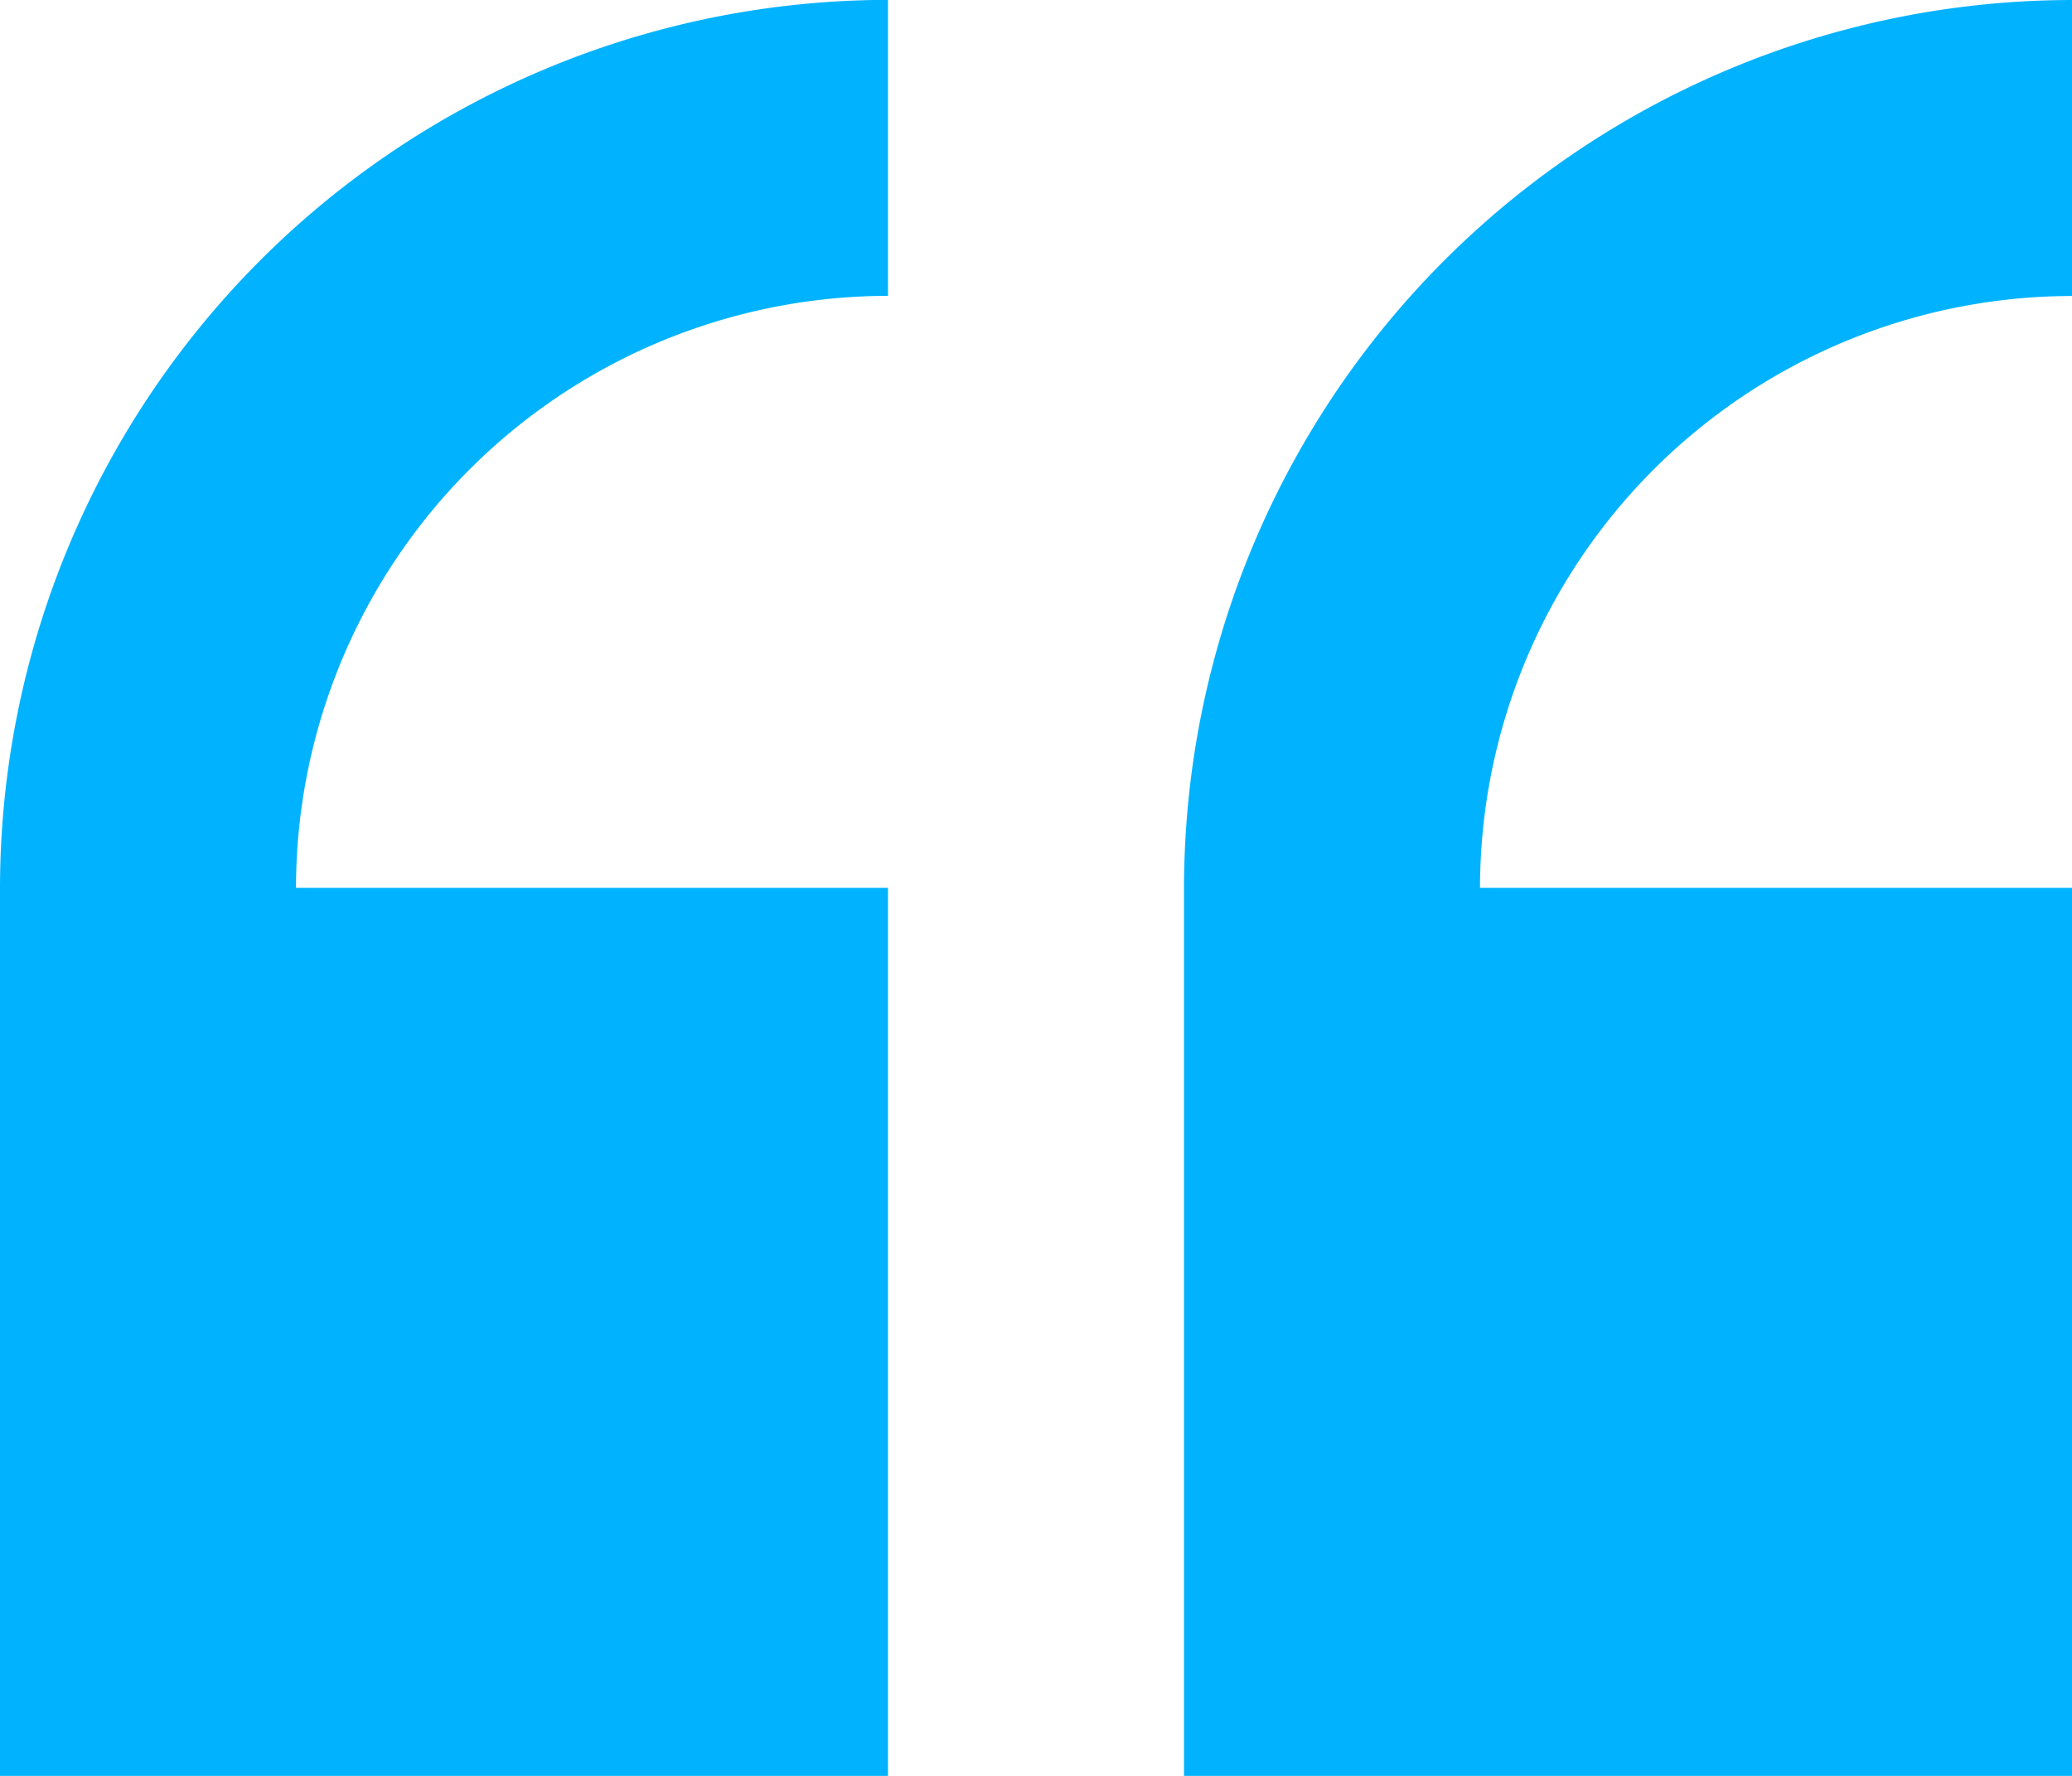
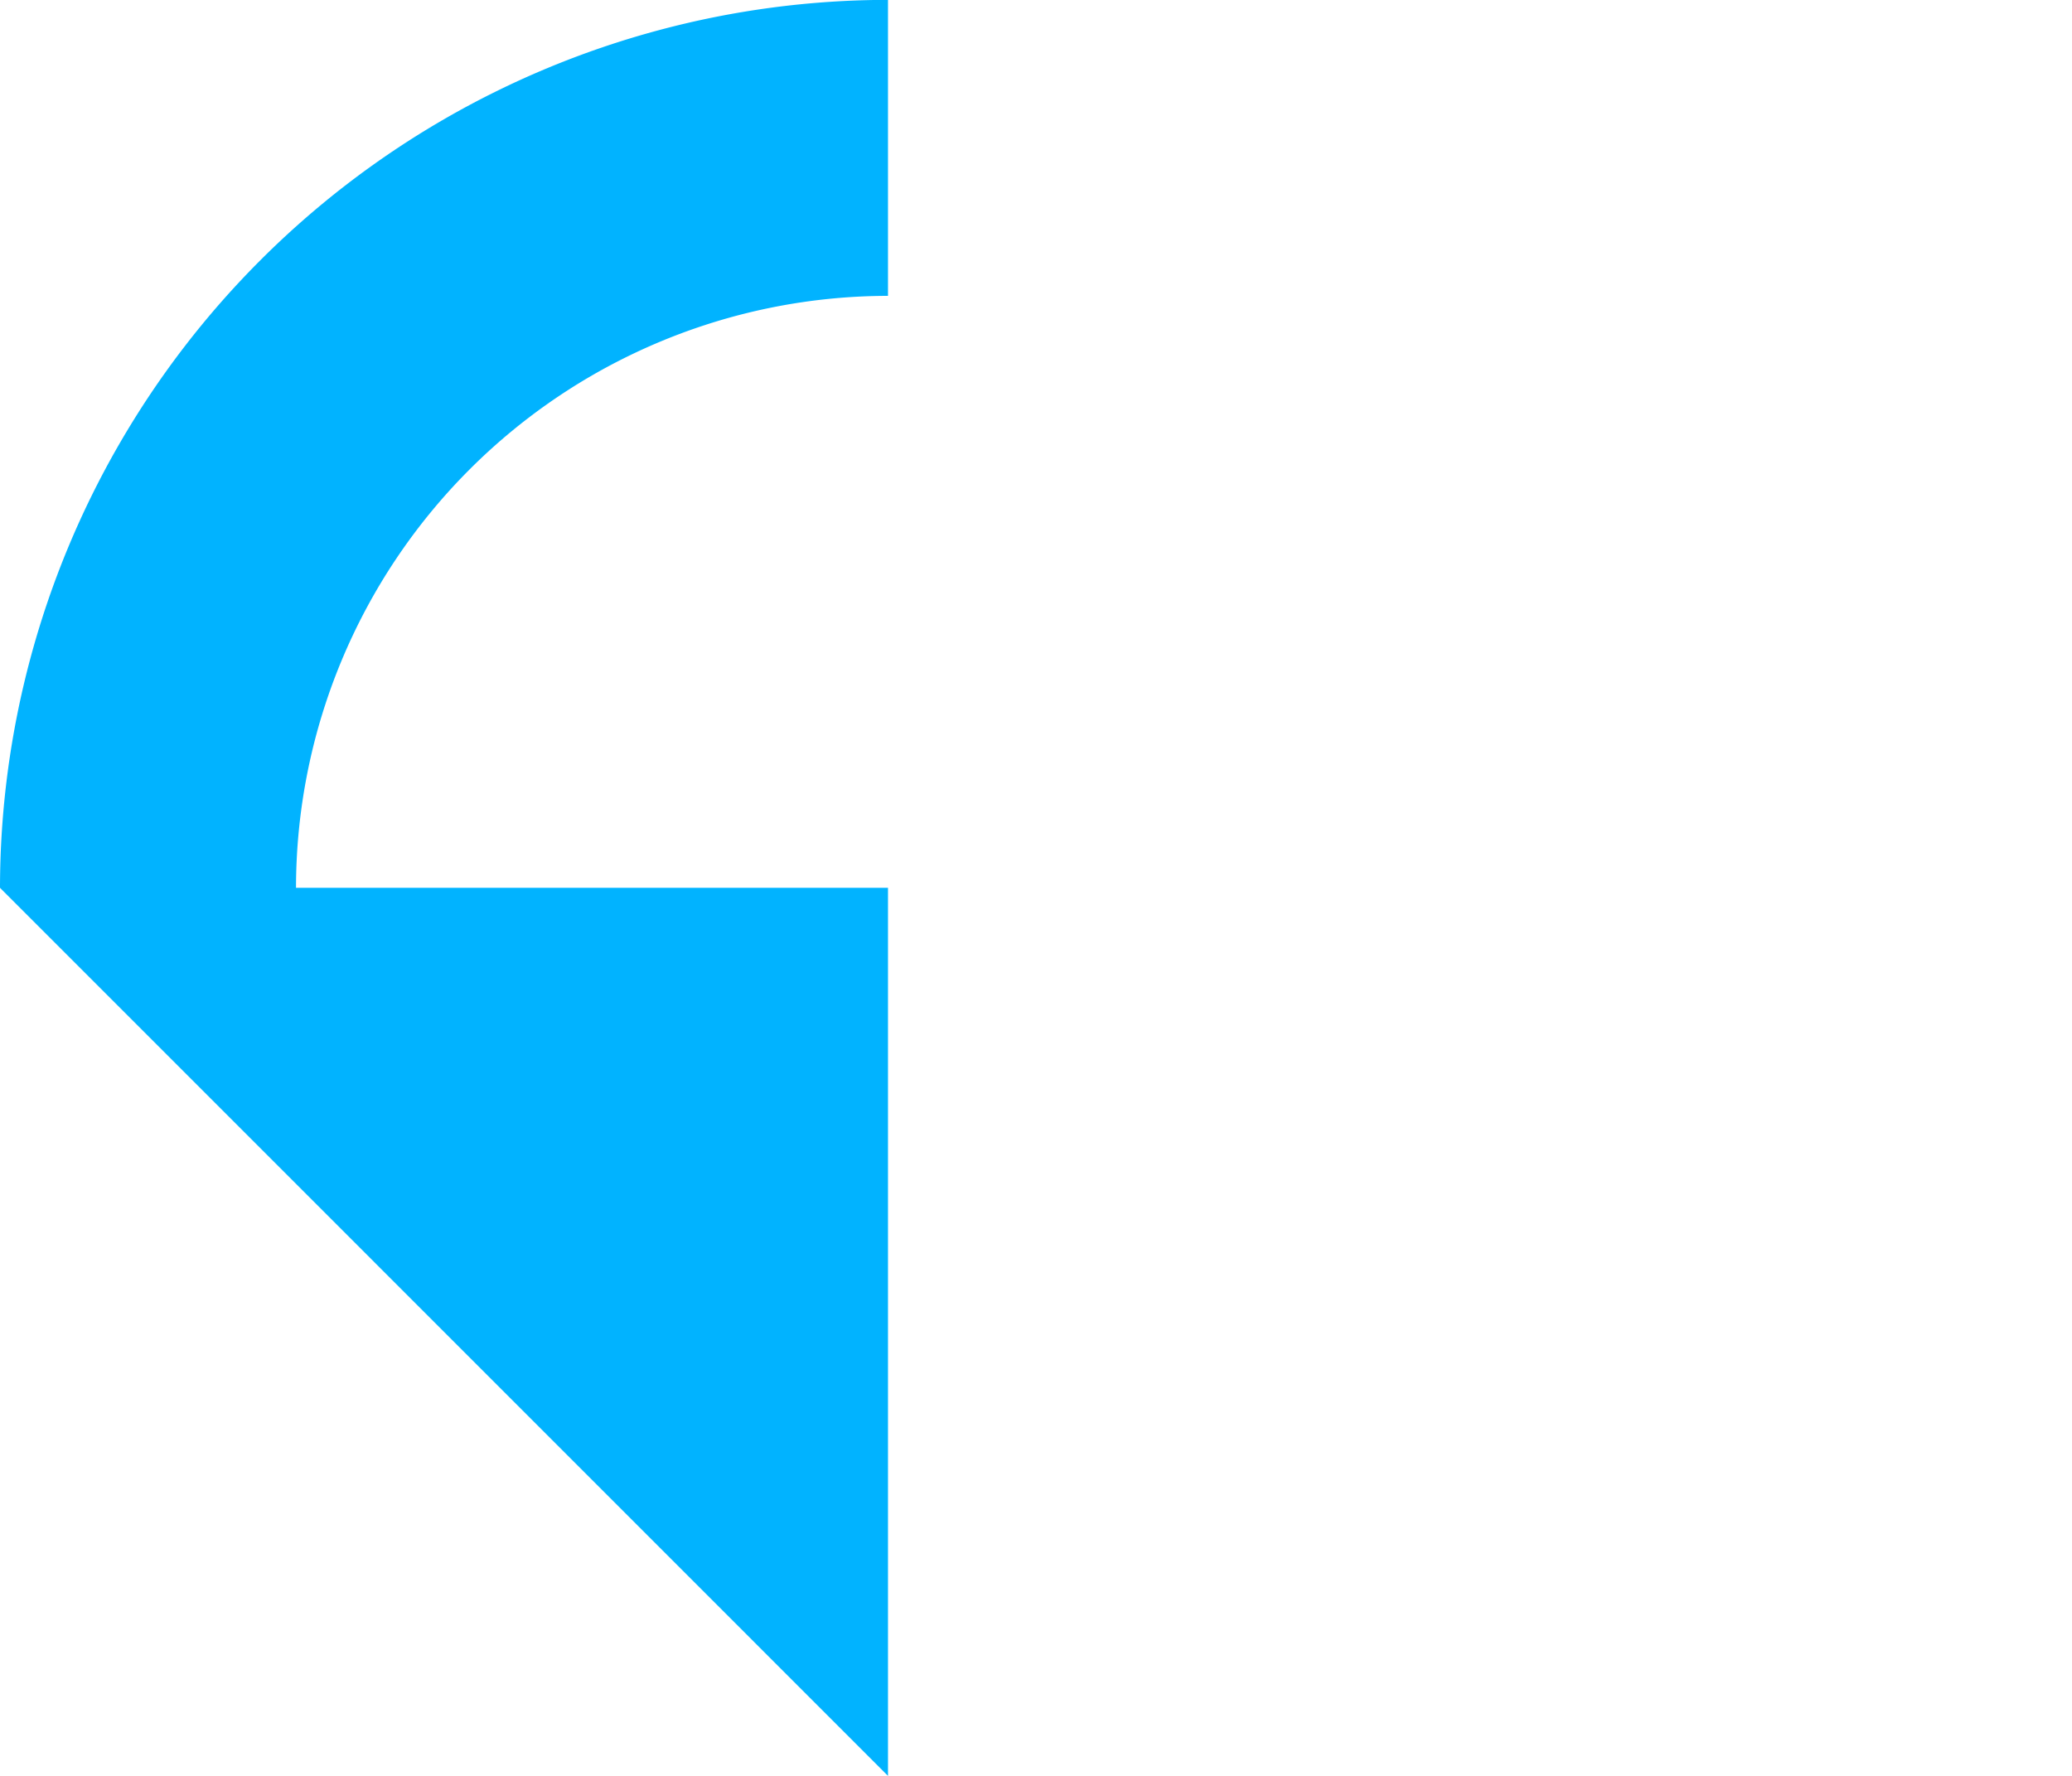
<svg xmlns="http://www.w3.org/2000/svg" id="quote" width="65.728" height="56.339" viewBox="0 0 65.728 56.339">
-   <path id="Path_342" data-name="Path 342" d="M262.051,85.573V57.4H243.272a18.8,18.8,0,0,1,18.779-18.779v-9.39A28.2,28.2,0,0,0,233.882,57.4V85.573Z" transform="translate(-233.882 -29.235)" fill="#01b3ff" />
-   <path id="Path_343" data-name="Path 343" d="M28.169,57.4H9.39A18.8,18.8,0,0,1,28.169,38.625v-9.39A28.2,28.2,0,0,0,0,57.4V85.574H28.169Z" transform="translate(37.559 -29.235)" fill="#01b3ff" />
+   <path id="Path_342" data-name="Path 342" d="M262.051,85.573V57.4H243.272a18.8,18.8,0,0,1,18.779-18.779v-9.39A28.2,28.2,0,0,0,233.882,57.4Z" transform="translate(-233.882 -29.235)" fill="#01b3ff" />
</svg>